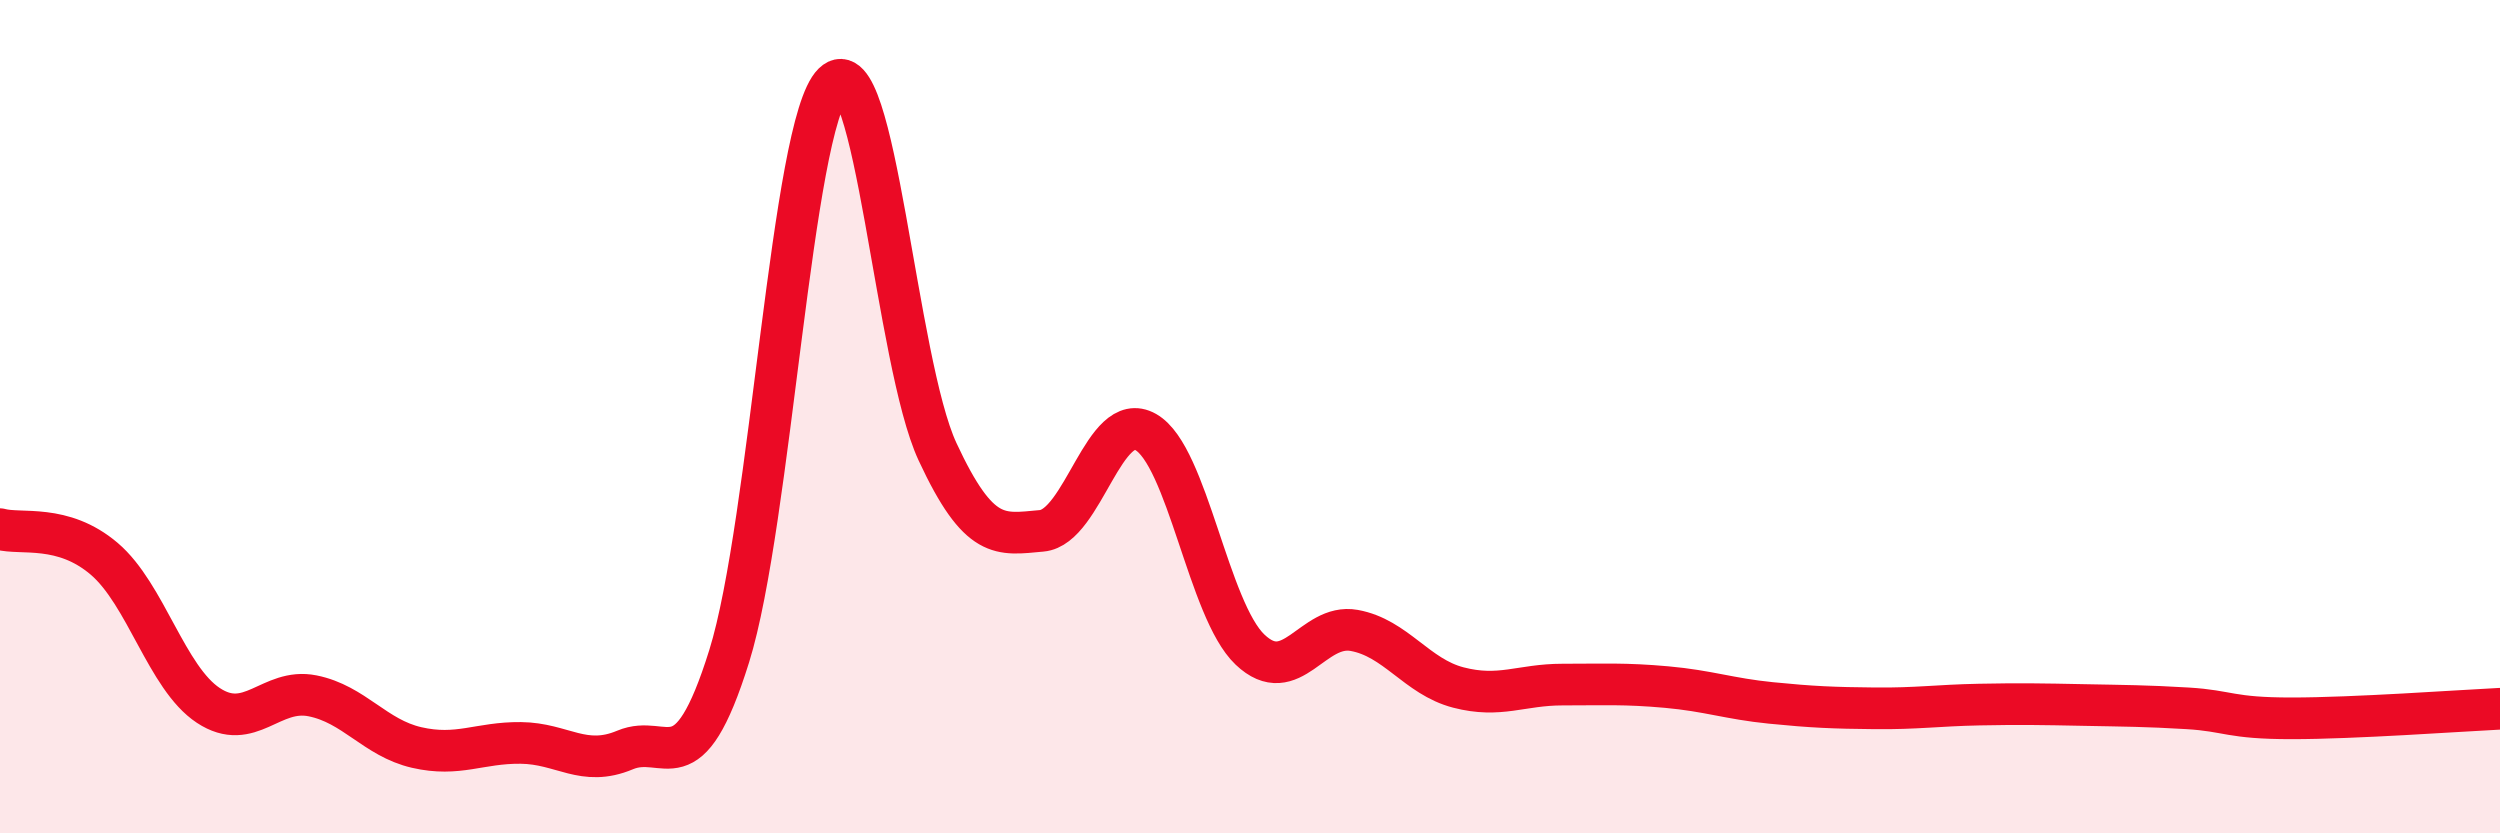
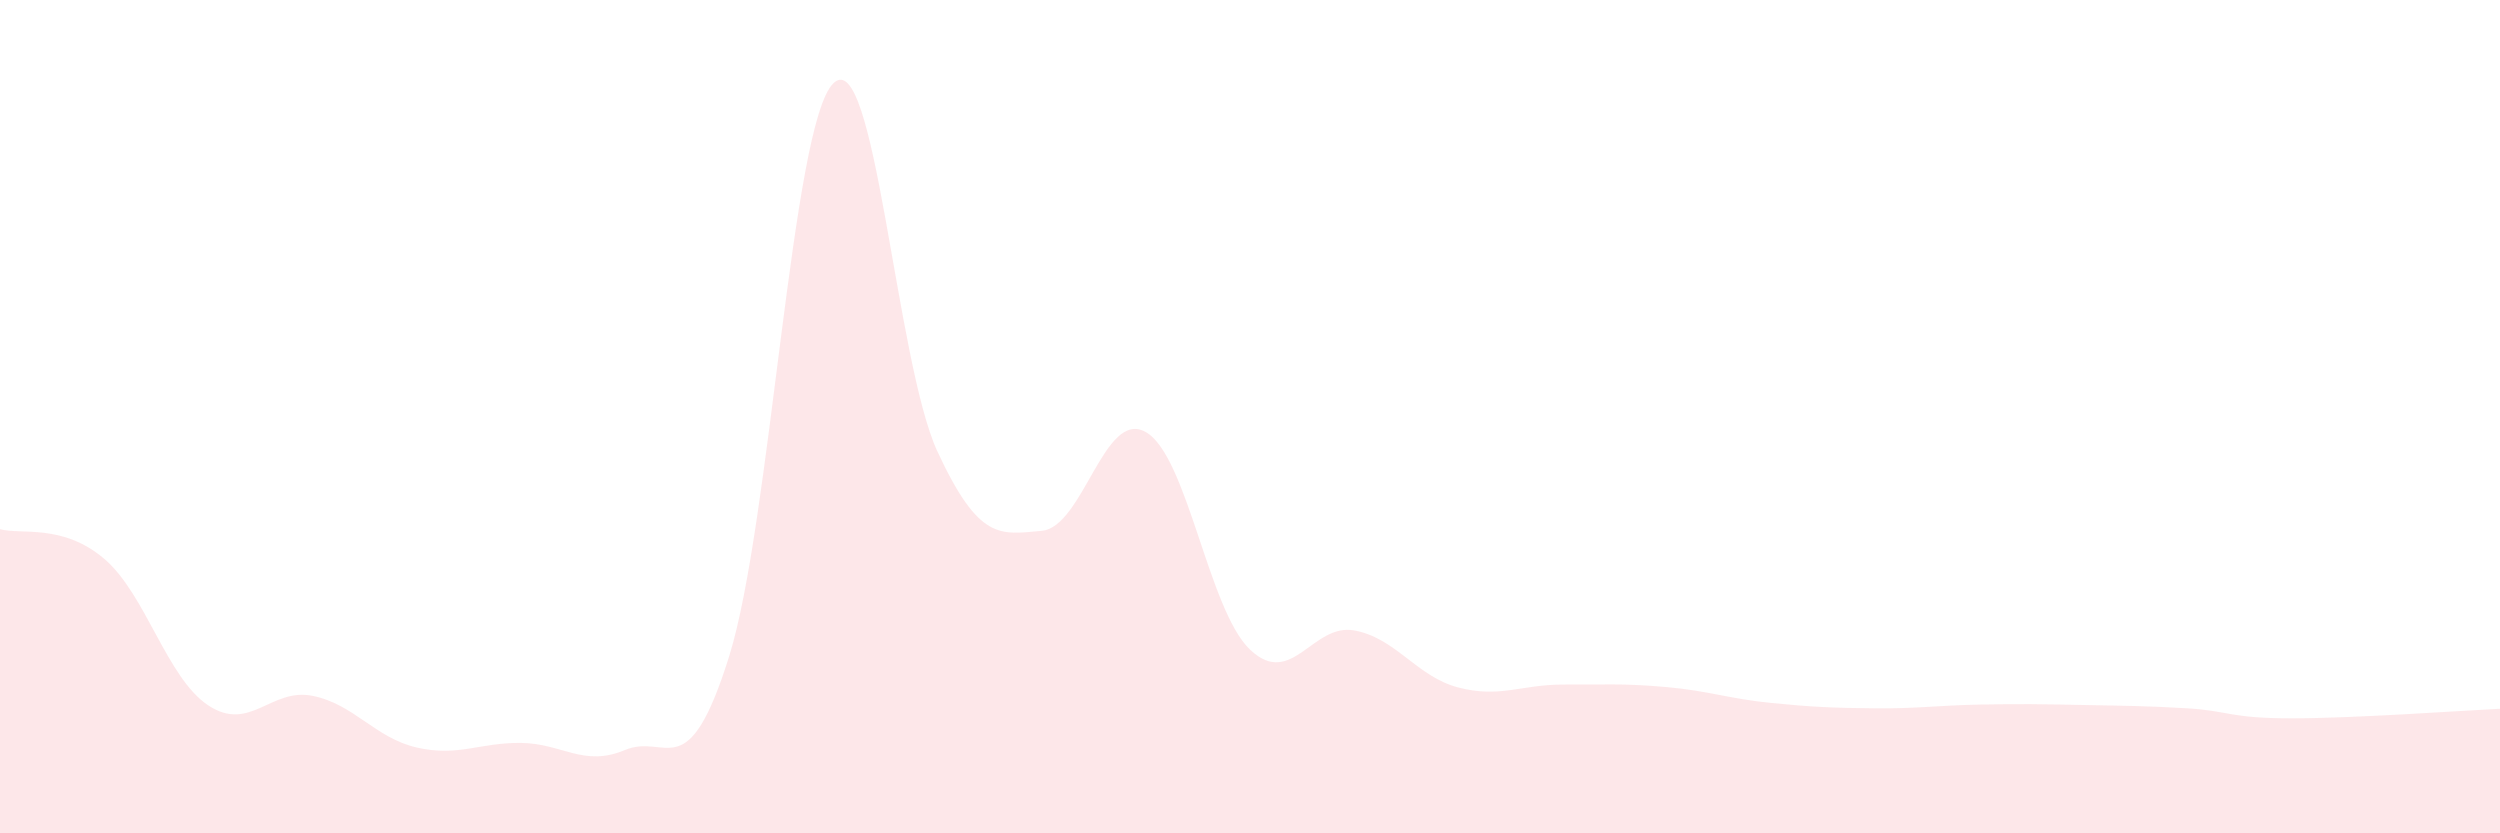
<svg xmlns="http://www.w3.org/2000/svg" width="60" height="20" viewBox="0 0 60 20">
  <path d="M 0,12.7 C 0.5,12.84 1.5,12.56 2.5,13.41 C 3.5,14.26 4,16.27 5,16.93 C 6,17.59 6.5,16.5 7.5,16.7 C 8.5,16.9 9,17.71 10,17.94 C 11,18.17 11.5,17.82 12.5,17.83 C 13.5,17.84 14,18.42 15,18 C 16,17.58 16.5,18.95 17.5,15.75 C 18.5,12.55 19,2.98 20,2 C 21,1.02 21.5,8.69 22.5,10.84 C 23.5,12.99 24,12.83 25,12.74 C 26,12.65 26.5,9.8 27.5,10.37 C 28.5,10.94 29,14.64 30,15.59 C 31,16.54 31.5,14.95 32.5,15.13 C 33.5,15.31 34,16.24 35,16.5 C 36,16.76 36.5,16.43 37.5,16.43 C 38.5,16.43 39,16.4 40,16.49 C 41,16.58 41.5,16.77 42.5,16.87 C 43.5,16.97 44,16.99 45,17 C 46,17.01 46.5,16.93 47.5,16.91 C 48.5,16.89 49,16.9 50,16.92 C 51,16.94 51.5,16.94 52.5,17 C 53.5,17.06 53.5,17.24 55,17.24 C 56.5,17.24 59,17.06 60,17.01L60 20L0 20Z" fill="#EB0A25" opacity="0.1" stroke-linecap="round" stroke-linejoin="round" />
-   <path d="M 0,12.7 C 0.5,12.84 1.5,12.56 2.5,13.41 C 3.5,14.26 4,16.27 5,16.93 C 6,17.59 6.5,16.5 7.5,16.7 C 8.5,16.9 9,17.71 10,17.94 C 11,18.17 11.5,17.82 12.5,17.83 C 13.5,17.84 14,18.42 15,18 C 16,17.58 16.5,18.95 17.5,15.75 C 18.5,12.55 19,2.98 20,2 C 21,1.02 21.5,8.69 22.5,10.84 C 23.5,12.99 24,12.83 25,12.74 C 26,12.65 26.5,9.8 27.5,10.37 C 28.5,10.94 29,14.64 30,15.59 C 31,16.54 31.5,14.95 32.5,15.13 C 33.5,15.31 34,16.24 35,16.5 C 36,16.76 36.5,16.43 37.5,16.43 C 38.5,16.43 39,16.4 40,16.49 C 41,16.58 41.5,16.77 42.5,16.87 C 43.5,16.97 44,16.99 45,17 C 46,17.01 46.5,16.93 47.5,16.91 C 48.5,16.89 49,16.9 50,16.92 C 51,16.94 51.5,16.94 52.5,17 C 53.5,17.06 53.5,17.24 55,17.24 C 56.5,17.24 59,17.06 60,17.01" stroke="#EB0A25" stroke-width="1" fill="none" stroke-linecap="round" stroke-linejoin="round" />
</svg>